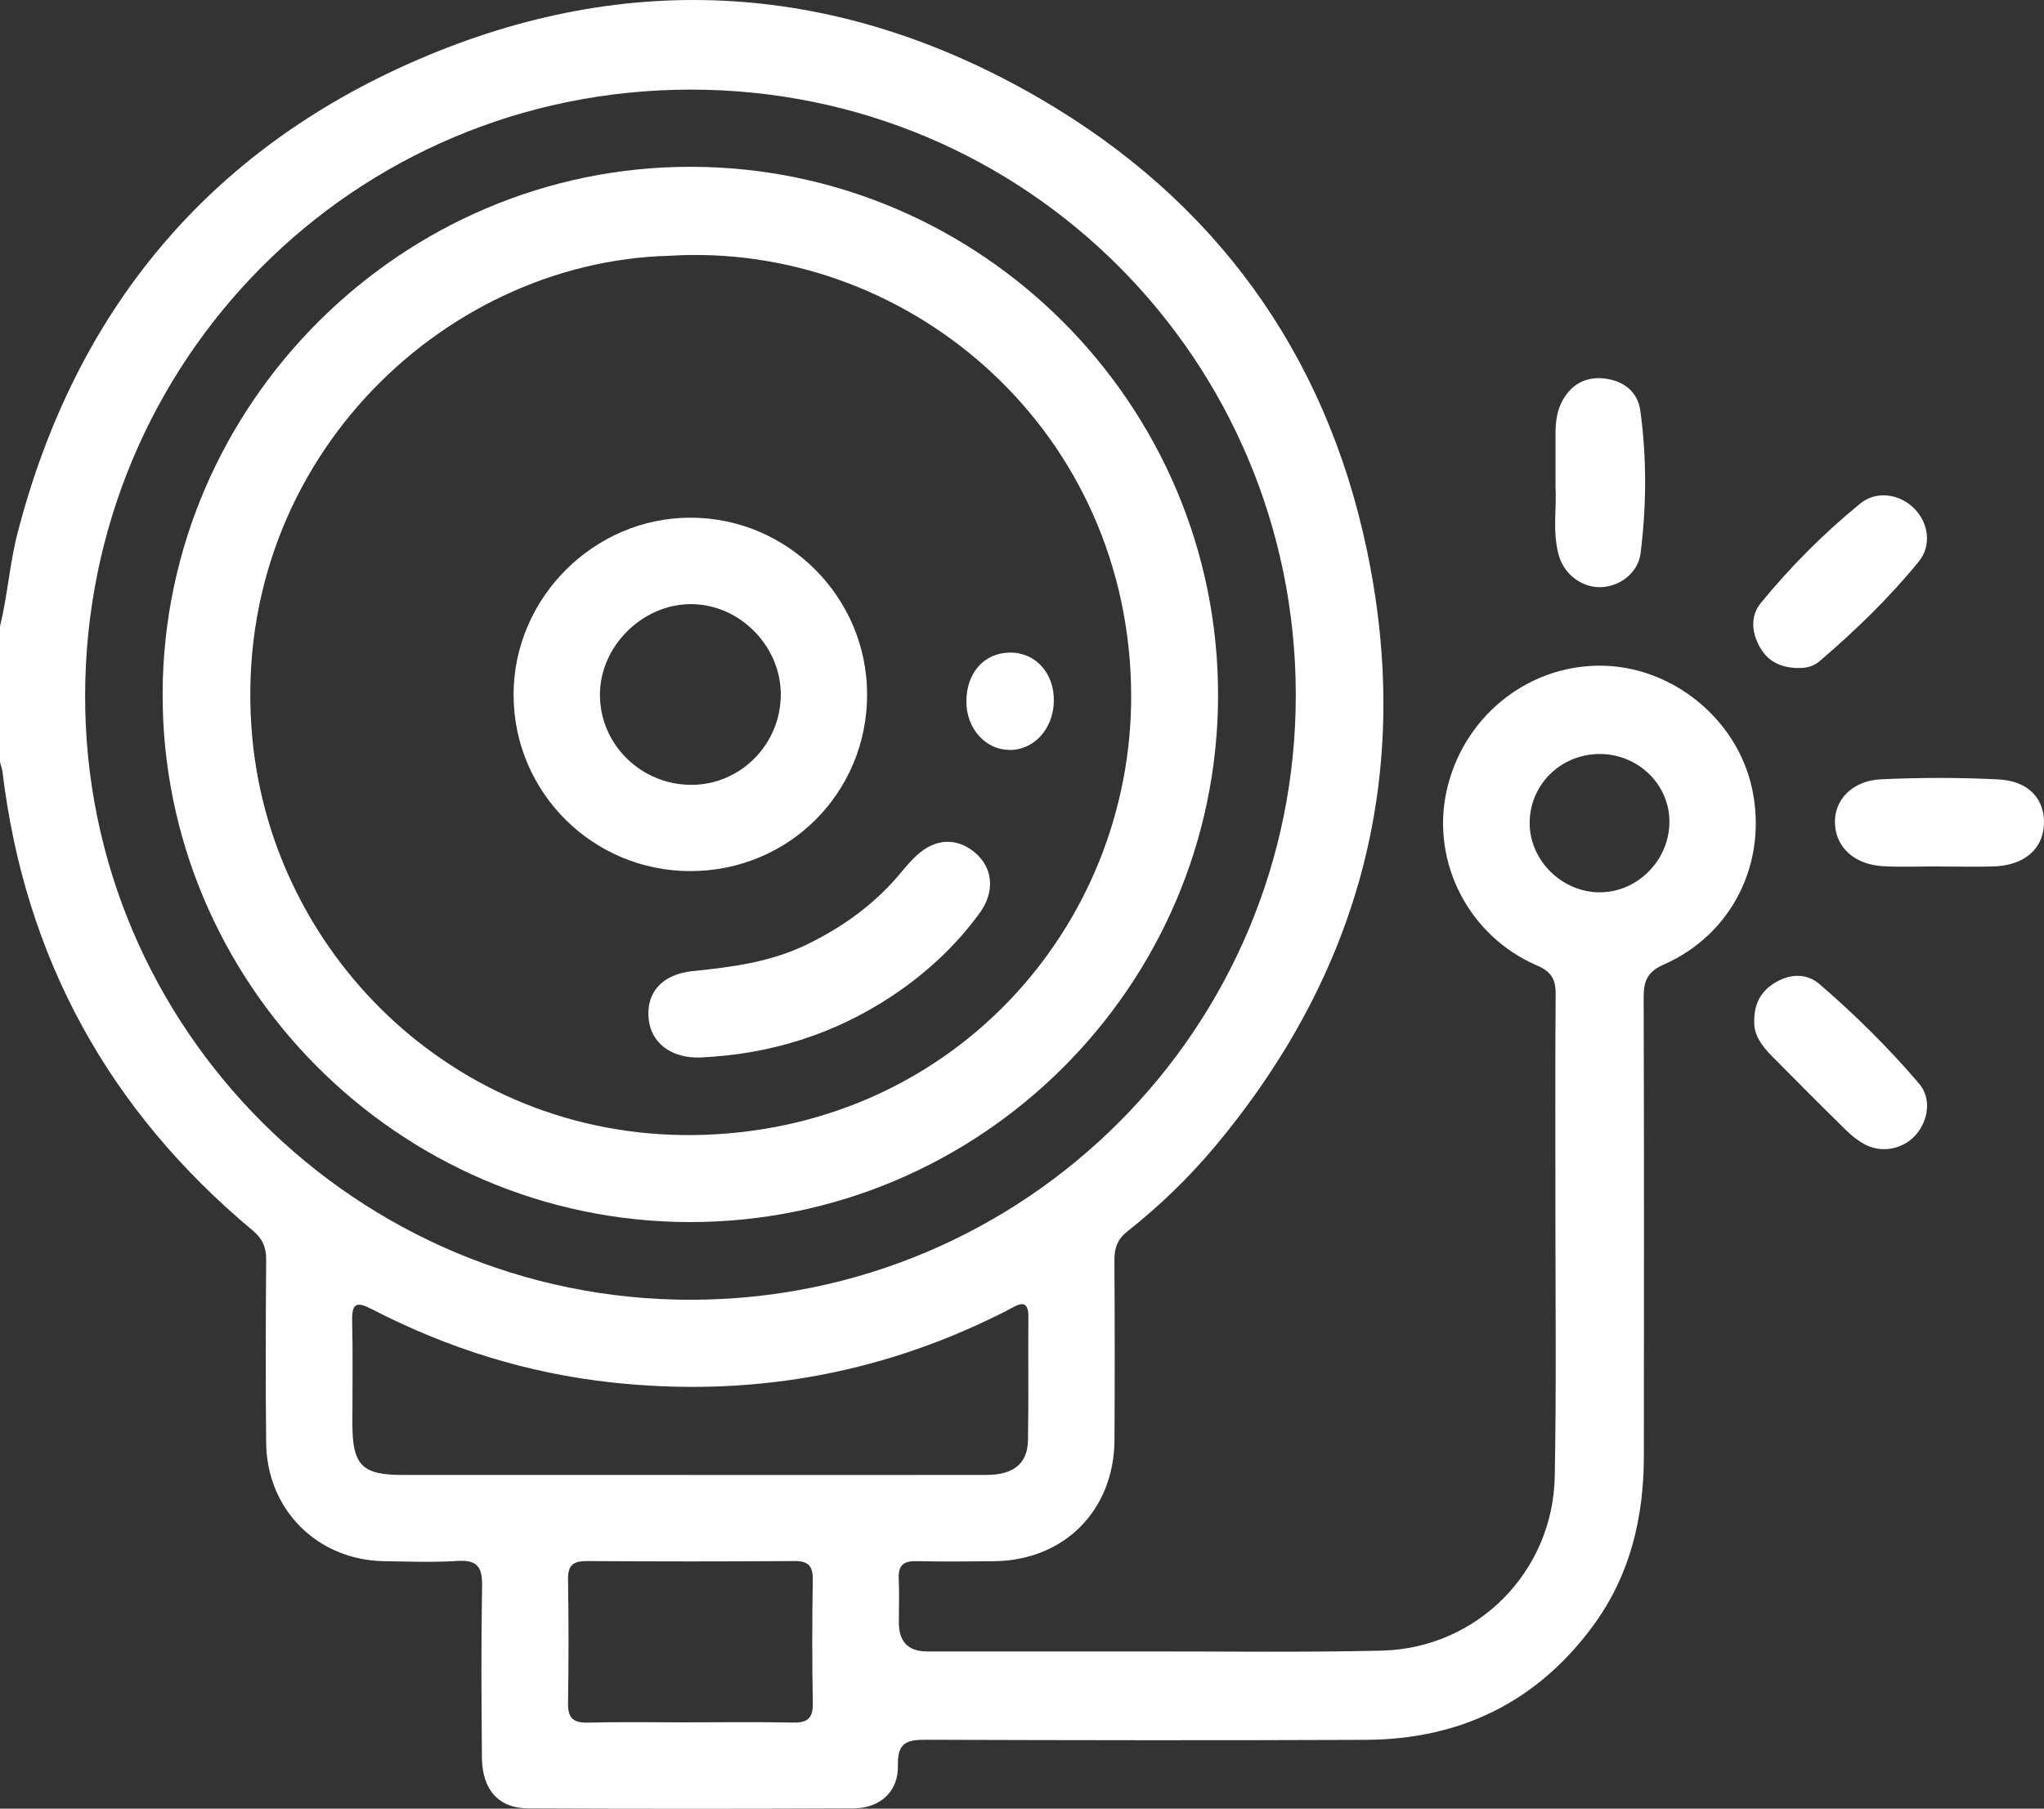
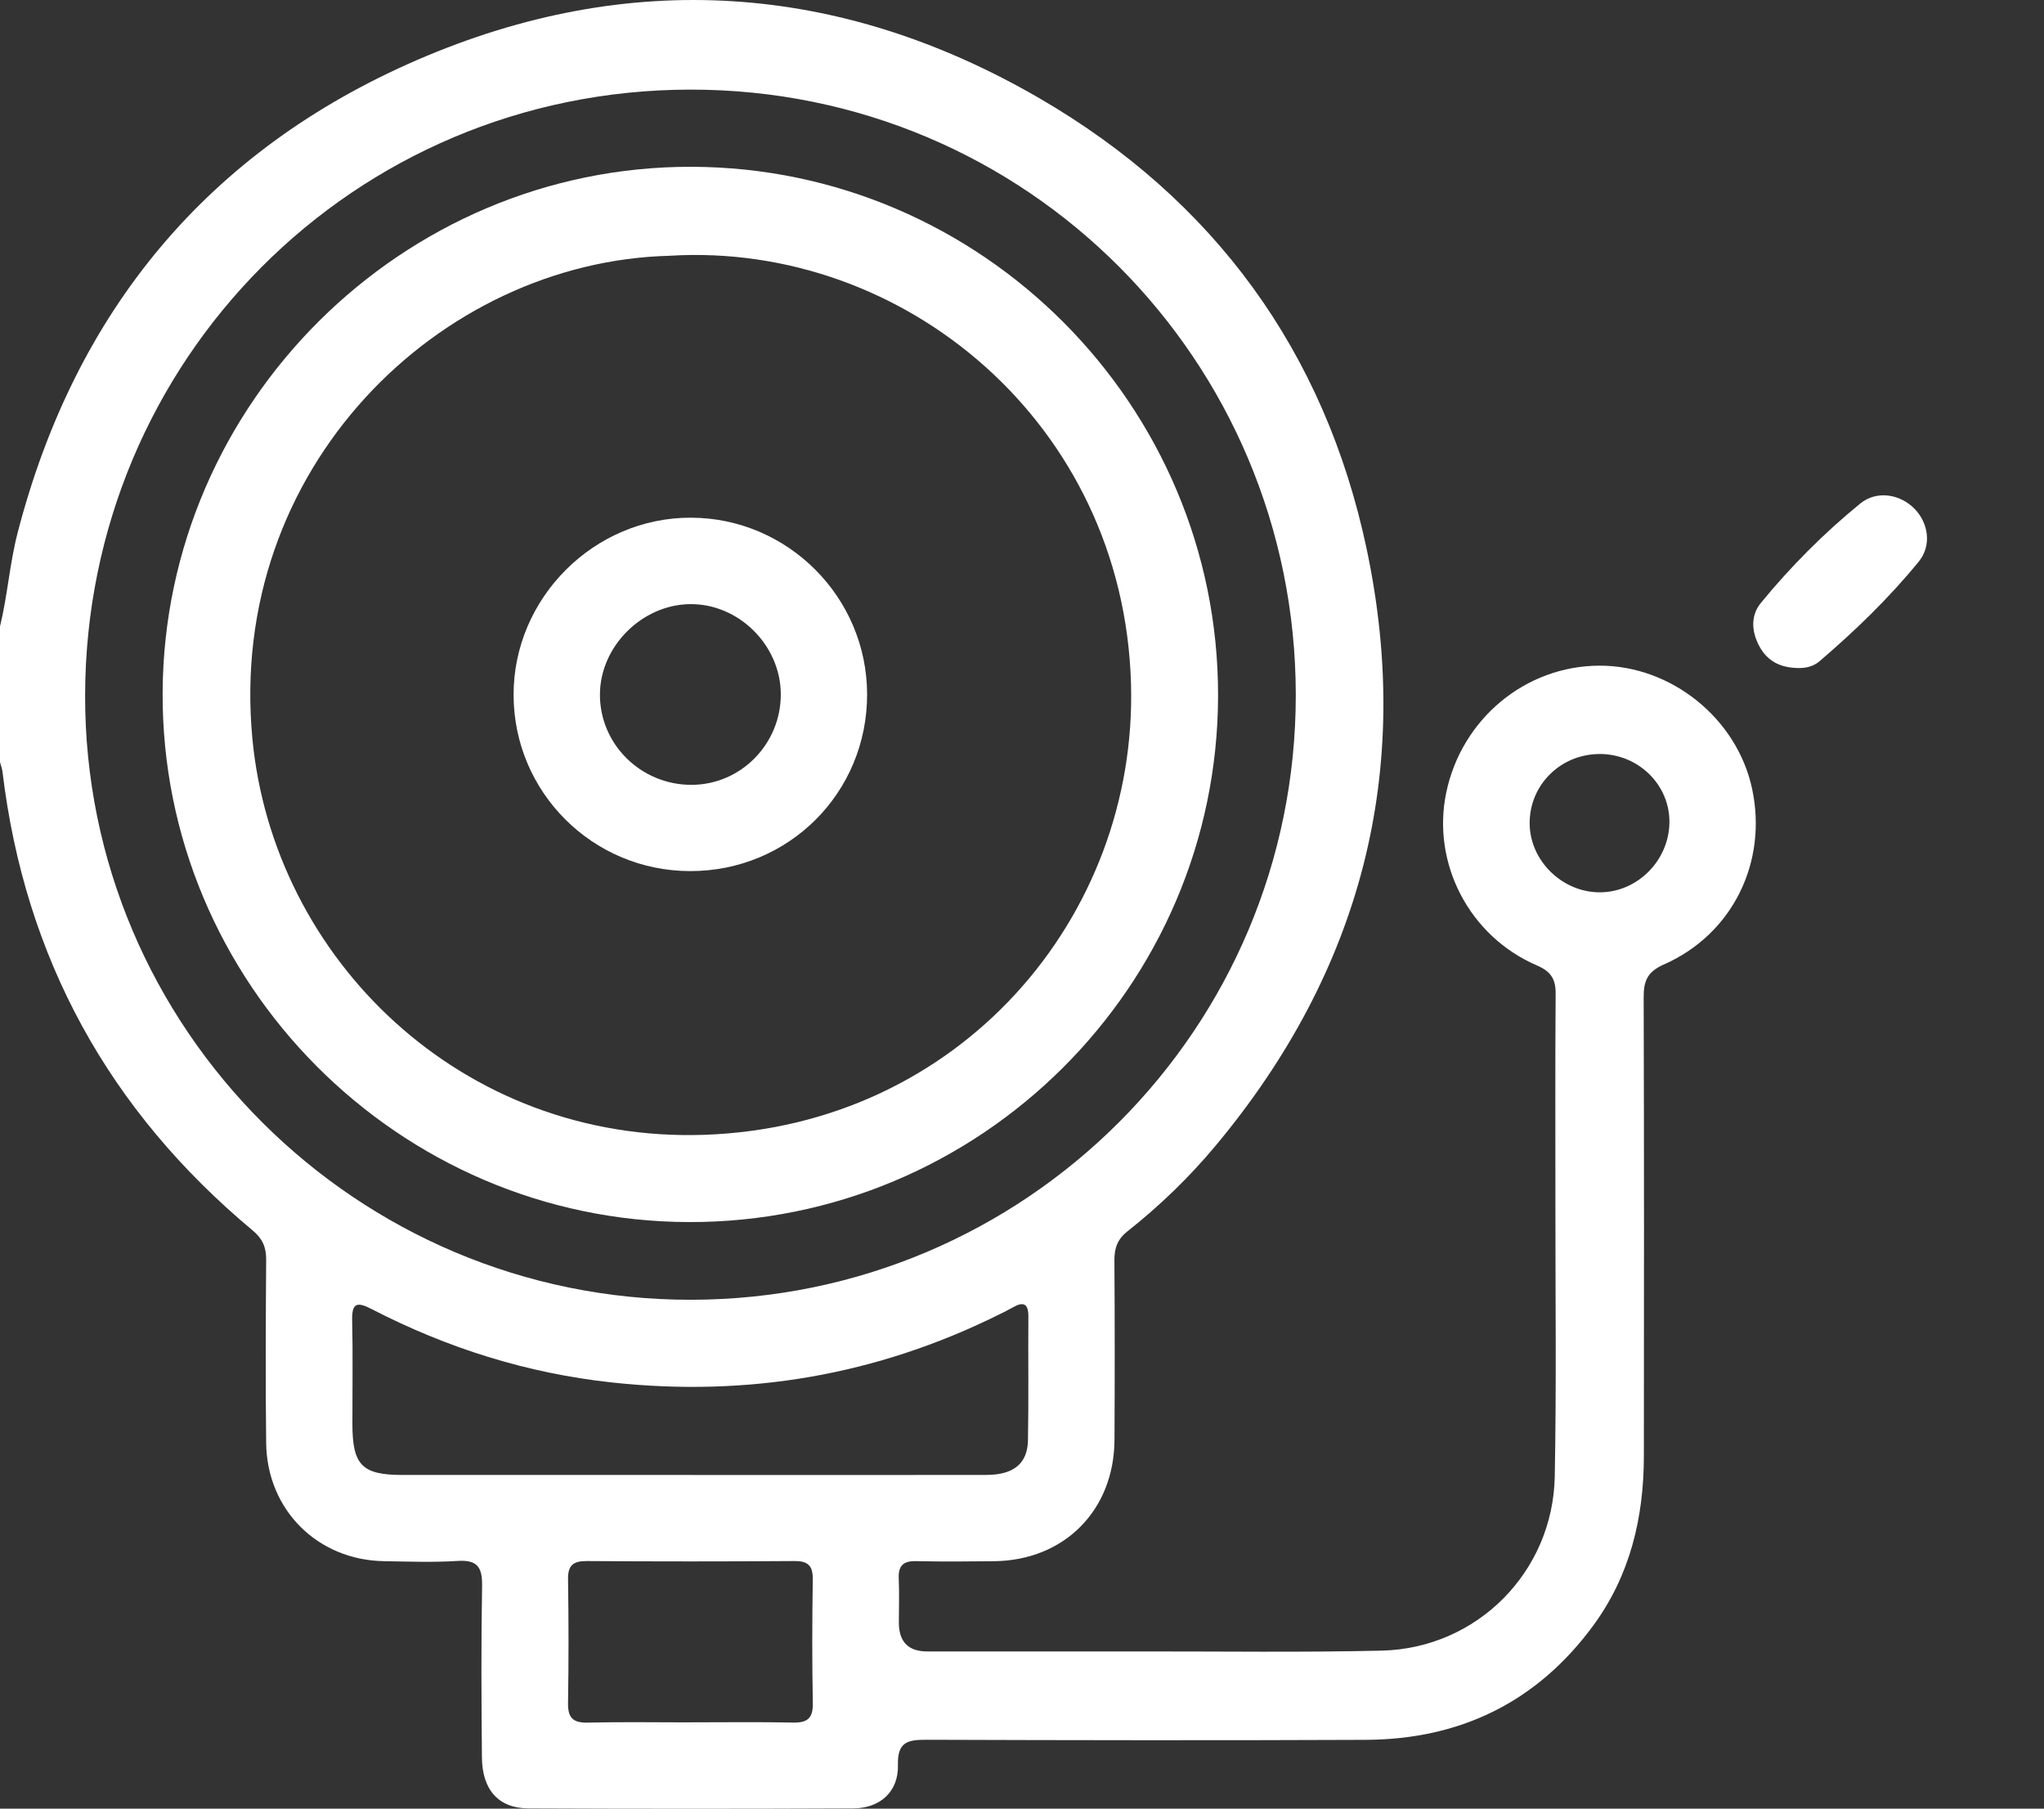
<svg xmlns="http://www.w3.org/2000/svg" id="1125942702" data-name="Layer 2" viewBox="0 0 511.29 452.51" class="svg u_1125942702" data-icon-custom="true" data-icon-name="alarm.svg" width="511.29" height="452.51">
  <rect x="0" y="0" width="511.29" height="452.51" fill="#333333" stroke="none" />
  <g id="Layer_1-2" data-name="Layer 1" fill="#FFFFFF">
    <g fill="#FFFFFF">
      <path d="M0,156.73c1.89-7.74,2.41-15.73,4.42-23.48C18.8,77.79,52.05,37.65,104.36,15c52.93-22.92,105.61-19.45,155.64,9.58,43.7,25.36,71.45,63.46,81.87,112.82,11.71,55.46-1.32,105.45-37.71,149.14-6.62,7.95-14.03,15.12-22.14,21.53-2.52,1.99-3.28,4.22-3.26,7.28,.1,14.97,.1,29.94,.02,44.9-.1,17.63-12.56,30.15-30.12,30.35-6.49,.07-12.97,.13-19.46-.02-3.23-.08-4.54,1.12-4.39,4.37,.17,3.65,.03,7.32,.03,10.97q0,7.23,7.03,7.25c17.96,0,35.92,.02,53.89,0,19.96-.02,39.92,.27,59.87-.2,23.83-.57,42.83-19.68,43.28-43.57,.43-22.78,.15-45.57,.16-68.35,.01-17.46-.07-34.93,.06-52.39,.03-3.64-1.11-5.58-4.64-7.1-16.96-7.28-26.41-25.56-22.73-43.24,3.85-18.48,19.84-31.74,38.33-31.78,17.97-.04,34.42,13.22,38.18,30.78,3.93,18.37-4.87,36.4-22.06,43.98-4.22,1.86-5.08,4.21-5.06,8.3,.11,38.25,.1,76.5,.05,114.76-.02,15.31-3.42,29.71-12.62,42.28-14.09,19.23-33.33,28.55-56.97,28.65-36.59,.16-73.18,.1-109.77-.02-4.63-.01-7.39,.41-7.23,6.31,.18,6.65-4.44,10.83-11.15,10.86-27.11,.12-54.22,.12-81.33,0-7.38-.03-11.51-4.63-11.58-12.71-.13-14.3-.21-28.61,.04-42.91,.08-4.67-1.13-6.61-6.1-6.29-6.13,.39-12.3,.16-18.45,.06-16.64-.28-29.27-12.86-29.46-29.57-.18-15.3-.11-30.6,0-45.9,.02-3.1-.94-5.25-3.36-7.26C27.25,277.86,6.21,239.67,.62,193.07c-.1-.81-.41-1.6-.62-2.4,0-11.31,0-22.62,0-33.93Zm172.83,168.46c83.67-.08,151.4-67.83,151.3-151.45-.1-83.43-67.19-151.4-151.47-151.32-84.34,.09-151.18,67.84-151.37,151.49-.19,83.46,68.02,151.36,151.54,151.28Zm.14,43.84c24.6,0,49.19,.02,73.79-.02,6.77-.01,10.28-2.82,10.38-8.7,.19-10.3,.02-20.61,.1-30.91,.02-3.25-1.2-3.84-3.89-2.3-1.15,.66-2.35,1.24-3.54,1.83-30.58,15.16-62.83,20.63-96.73,16.95-21.24-2.3-41.23-8.6-60.15-18.38-3.64-1.88-4.95-1.52-4.84,2.86,.2,8.64,.05,17.28,.06,25.92,.01,10.29,2.41,12.74,12.53,12.74,24.1,.01,48.19,0,72.29,0Zm-.56,61.88c8.65,0,17.3-.12,25.94,.06,3.61,.08,5.04-1.07,4.97-4.84-.19-10.31-.17-20.62-.01-30.93,.05-3.45-1.15-4.67-4.62-4.64-17.29,.12-34.59,.12-51.88,0-3.39-.02-4.78,1.02-4.72,4.56,.16,10.31,.17,20.62,0,30.93-.06,3.67,1.17,5.01,4.89,4.93,8.48-.2,16.96-.06,25.44-.06Zm227.74-242.26c-9.75,0-17.54,7.69-17.52,17.3,.01,9.4,8.2,17.4,17.71,17.3,9.26-.1,17.05-7.9,17.25-17.29,.21-9.49-7.67-17.31-17.44-17.32Z" fill="#FFFFFF" />
-       <path d="M485.21,216.77c-4.65,0-9.3,.18-13.94-.04-7.25-.34-11.98-4.56-12.27-10.6-.29-5.91,4.25-10.83,11.55-11.16,9.76-.45,19.58-.46,29.34,.03,7.55,.38,11.61,4.9,11.39,11.16-.22,6.31-5,10.4-12.64,10.61-4.48,.13-8.96,.02-13.44,.02v-.02Z" fill="#FFFFFF" />
-       <path d="M389.1,121.74c0-5.26-.02-9.41,0-13.56,.02-2.85,.42-5.65,1.85-8.15,2.29-4.01,5.86-5.85,10.4-5.33,4.78,.55,8.31,3.31,8.96,8.03,1.64,11.86,1.55,23.81,.07,35.68-.62,5.02-5.38,8.49-10.22,8.5-4.61,0-8.93-3.28-10.24-7.97-1.68-6.03-.45-12.22-.84-17.21Z" fill="#FFFFFF" />
      <path d="M450.16,167.14c-4.86,.02-8.08-1.78-10.06-5.43-1.96-3.61-2.25-7.66,.34-10.83,7.46-9.11,15.78-17.47,24.9-24.91,4.14-3.37,10.01-2.34,13.59,1.35,3.45,3.54,4.33,9.15,1.02,13.2-7.44,9.12-15.91,17.3-24.86,24.96-1.57,1.34-3.58,1.67-4.94,1.65Z" fill="#FFFFFF" />
-       <path d="M438.81,255.37c-.02-4.64,1.99-7.71,5.57-9.73,3.66-2.06,7.63-2.11,10.76,.58,8.92,7.68,17.29,15.97,24.93,24.92,3.13,3.67,2.31,9.24-.88,12.83-3.14,3.53-8.44,4.62-12.69,2.36-1.73-.92-3.33-2.19-4.73-3.57-6.15-6.04-12.23-12.15-18.3-18.28-2.61-2.63-4.88-5.48-4.65-9.11Z" fill="#FFFFFF" />
      <path d="M172.31,305.75c-72.66-.18-131.97-59.88-131.63-132.49,.34-72.36,59.96-131.66,132.23-131.53,72.65,.13,131.93,59.68,131.78,132.39-.15,72.72-59.58,131.81-132.39,131.63Zm-4.7-241.76c-57.63,1.38-110.88,53.12-104.48,120.8,5.21,55.11,52.4,101.19,113.01,99.13,63.92-2.17,108.44-54.47,106.77-112.88-1.86-65.17-56.87-110.57-115.3-107.06Z" fill="#FFFFFF" />
      <path d="M216.9,173.69c.04,24.66-19.61,44.29-44.29,44.25-24.36-.04-44.07-19.69-44.14-44.01-.07-24.3,20.12-44.5,44.4-44.41,24.22,.08,43.99,19.92,44.03,44.17Zm-43.89,22.67c12.36-.04,22.39-10.29,22.3-22.78-.09-12.25-10.64-22.63-22.81-22.43-11.96,.2-22.31,10.55-22.43,22.45-.13,12.54,10.22,22.8,22.94,22.76Z" fill="#FFFFFF" />
-       <path d="M175.2,264.58c-7.23,.23-12.32-3.57-12.94-9.62-.67-6.51,3.19-11.2,11.02-12,9.81-.99,19.45-2.26,28.46-6.61,9.26-4.48,17.38-10.39,23.92-18.39,1.05-1.28,2.17-2.53,3.36-3.68,4.68-4.51,10.14-4.87,14.78-1.04,4.58,3.79,5.18,9.82,1.25,15.2-6.04,8.28-13.48,15.16-22,20.8-14.48,9.59-30.5,14.55-47.84,15.33Z" fill="#FFFFFF" />
-       <path d="M241.73,175.52c0-7.2,4.45-12.2,10.92-12.25,6.4-.05,11.09,5.16,10.96,12.18-.13,6.96-5.05,12.31-11.2,12.18-6.02-.13-10.68-5.41-10.68-12.11Z" fill="#FFFFFF" />
    </g>
  </g>
</svg>